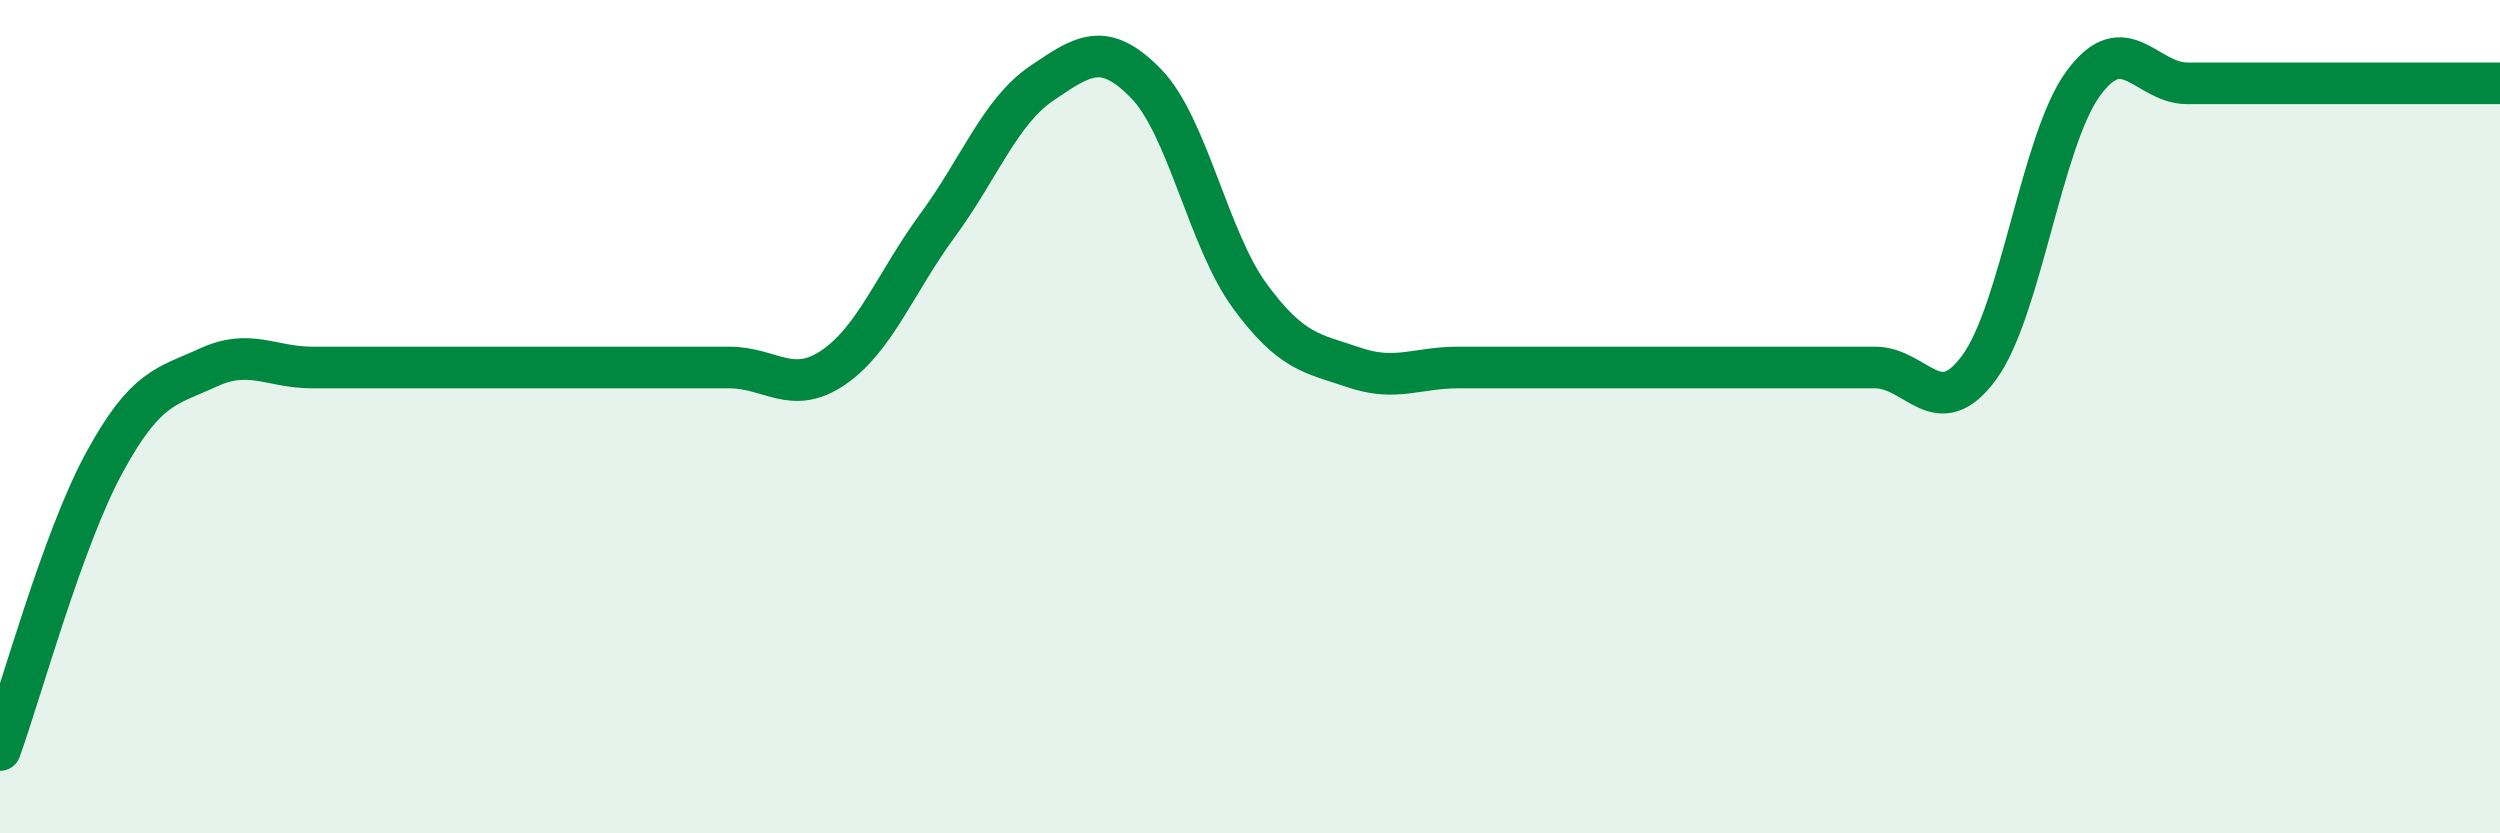
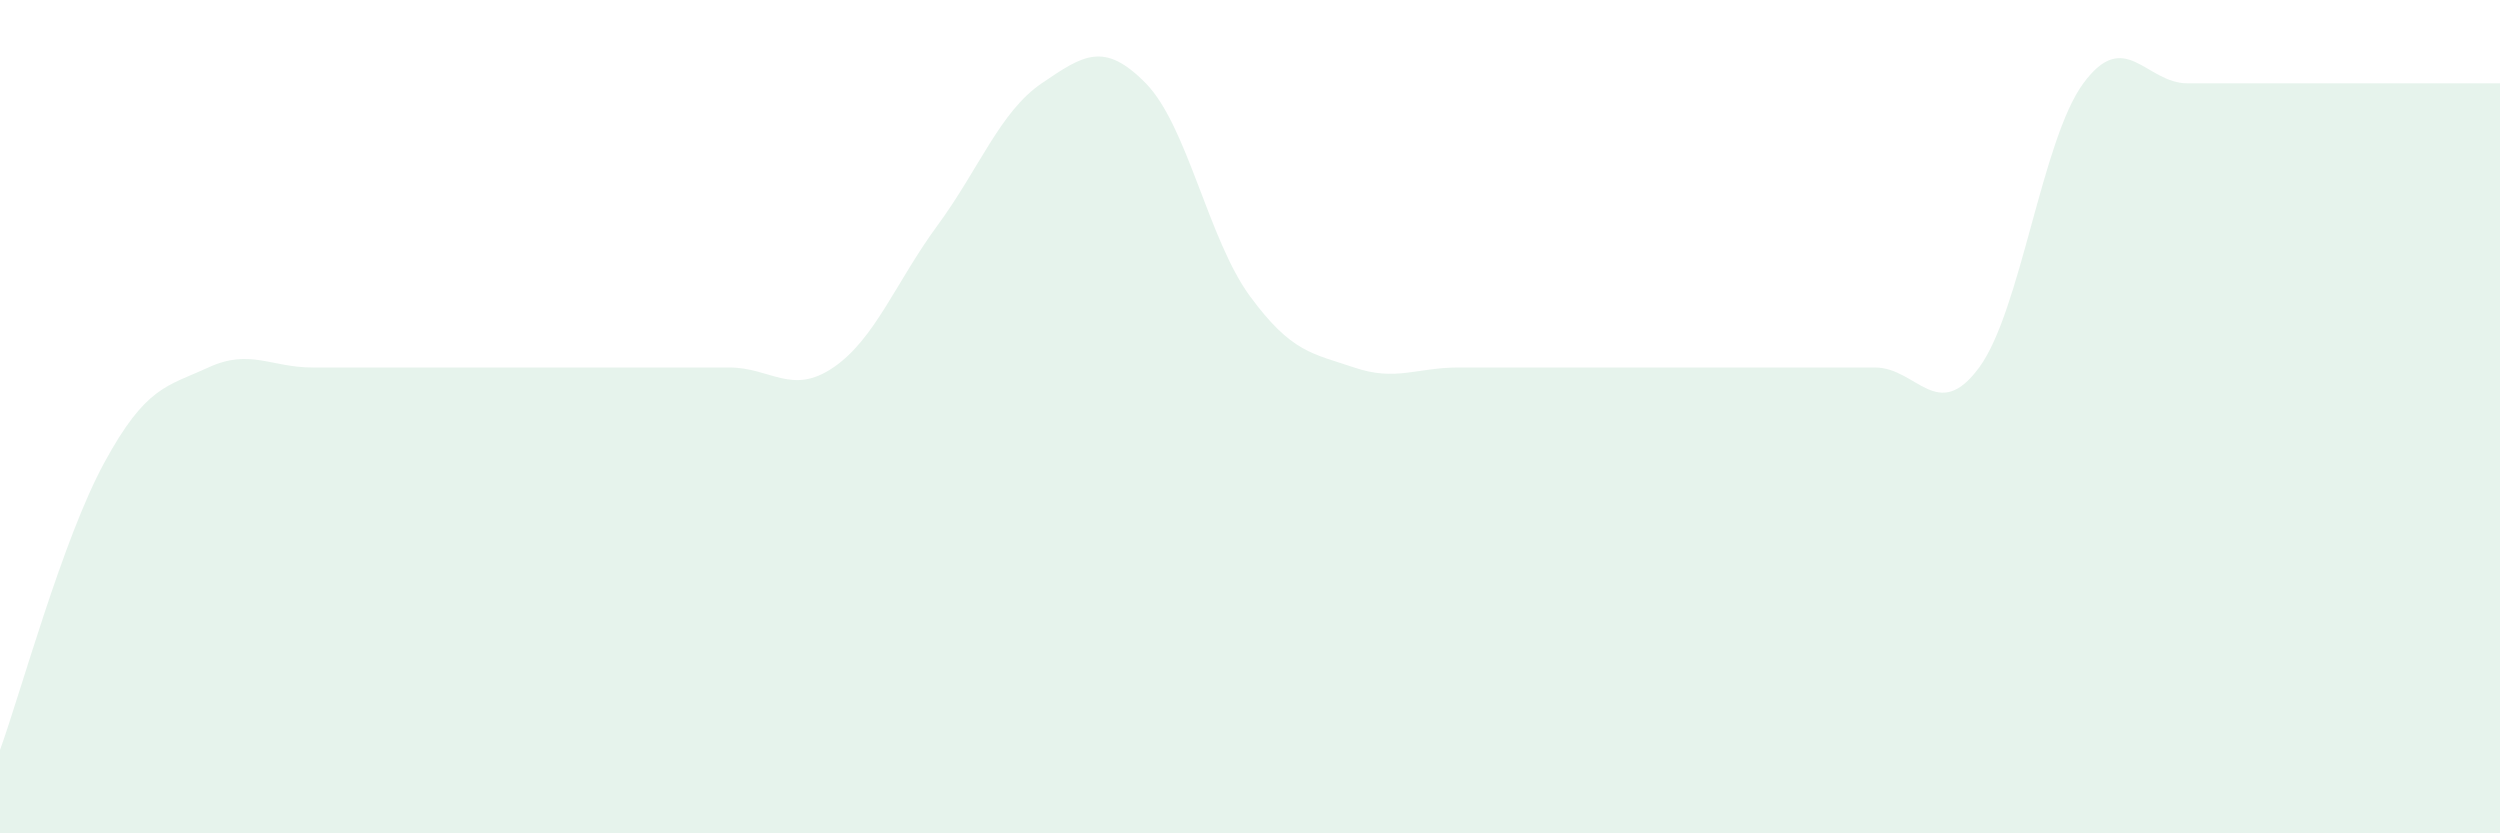
<svg xmlns="http://www.w3.org/2000/svg" width="60" height="20" viewBox="0 0 60 20">
-   <path d="M 0,18 C 0.5,16.62 1.5,12.95 2.5,11.11 C 3.5,9.27 4,9.28 5,8.82 C 6,8.36 6.5,8.82 7.5,8.82 C 8.5,8.82 9,8.82 10,8.82 C 11,8.82 11.5,8.82 12.5,8.82 C 13.5,8.82 14,8.82 15,8.82 C 16,8.82 16.5,8.82 17.5,8.82 C 18.5,8.82 19,9.5 20,8.82 C 21,8.14 21.5,6.77 22.5,5.41 C 23.5,4.05 24,2.68 25,2 C 26,1.32 26.5,0.98 27.5,2 C 28.5,3.02 29,5.75 30,7.11 C 31,8.47 31.5,8.48 32.5,8.82 C 33.5,9.16 34,8.82 35,8.82 C 36,8.82 36.5,8.82 37.5,8.82 C 38.5,8.82 39,8.82 40,8.82 C 41,8.82 41.5,8.82 42.5,8.82 C 43.5,8.82 44,8.82 45,8.82 C 46,8.82 46.5,10.18 47.5,8.82 C 48.5,7.46 49,3.36 50,2 C 51,0.64 51.5,2 52.5,2 C 53.5,2 53.5,2 55,2 C 56.5,2 59,2 60,2L60 20L0 20Z" fill="#008740" opacity="0.1" stroke-linecap="round" stroke-linejoin="round" />
-   <path d="M 0,18 C 0.5,16.62 1.5,12.95 2.5,11.11 C 3.5,9.27 4,9.28 5,8.82 C 6,8.36 6.5,8.82 7.5,8.82 C 8.5,8.82 9,8.82 10,8.82 C 11,8.82 11.5,8.82 12.5,8.82 C 13.5,8.82 14,8.82 15,8.82 C 16,8.82 16.5,8.82 17.5,8.82 C 18.5,8.82 19,9.5 20,8.82 C 21,8.14 21.5,6.77 22.5,5.41 C 23.5,4.05 24,2.68 25,2 C 26,1.32 26.5,0.98 27.5,2 C 28.5,3.02 29,5.75 30,7.11 C 31,8.47 31.5,8.48 32.5,8.82 C 33.5,9.16 34,8.82 35,8.82 C 36,8.82 36.5,8.82 37.5,8.82 C 38.5,8.82 39,8.82 40,8.82 C 41,8.82 41.5,8.82 42.5,8.82 C 43.5,8.82 44,8.82 45,8.82 C 46,8.82 46.5,10.18 47.5,8.82 C 48.5,7.46 49,3.36 50,2 C 51,0.64 51.5,2 52.5,2 C 53.5,2 53.5,2 55,2 C 56.5,2 59,2 60,2" stroke="#008740" stroke-width="1" fill="none" stroke-linecap="round" stroke-linejoin="round" />
+   <path d="M 0,18 C 0.5,16.62 1.5,12.95 2.5,11.11 C 3.5,9.27 4,9.28 5,8.82 C 6,8.36 6.5,8.82 7.5,8.82 C 8.5,8.82 9,8.82 10,8.82 C 13.5,8.82 14,8.82 15,8.82 C 16,8.82 16.5,8.82 17.5,8.82 C 18.5,8.82 19,9.5 20,8.82 C 21,8.14 21.5,6.77 22.5,5.41 C 23.5,4.05 24,2.68 25,2 C 26,1.32 26.5,0.98 27.5,2 C 28.5,3.02 29,5.75 30,7.11 C 31,8.47 31.5,8.48 32.5,8.82 C 33.5,9.16 34,8.82 35,8.82 C 36,8.82 36.5,8.82 37.5,8.82 C 38.5,8.82 39,8.82 40,8.82 C 41,8.82 41.5,8.82 42.5,8.82 C 43.5,8.82 44,8.82 45,8.82 C 46,8.82 46.5,10.18 47.5,8.82 C 48.5,7.46 49,3.36 50,2 C 51,0.64 51.5,2 52.5,2 C 53.5,2 53.5,2 55,2 C 56.5,2 59,2 60,2L60 20L0 20Z" fill="#008740" opacity="0.1" stroke-linecap="round" stroke-linejoin="round" />
</svg>